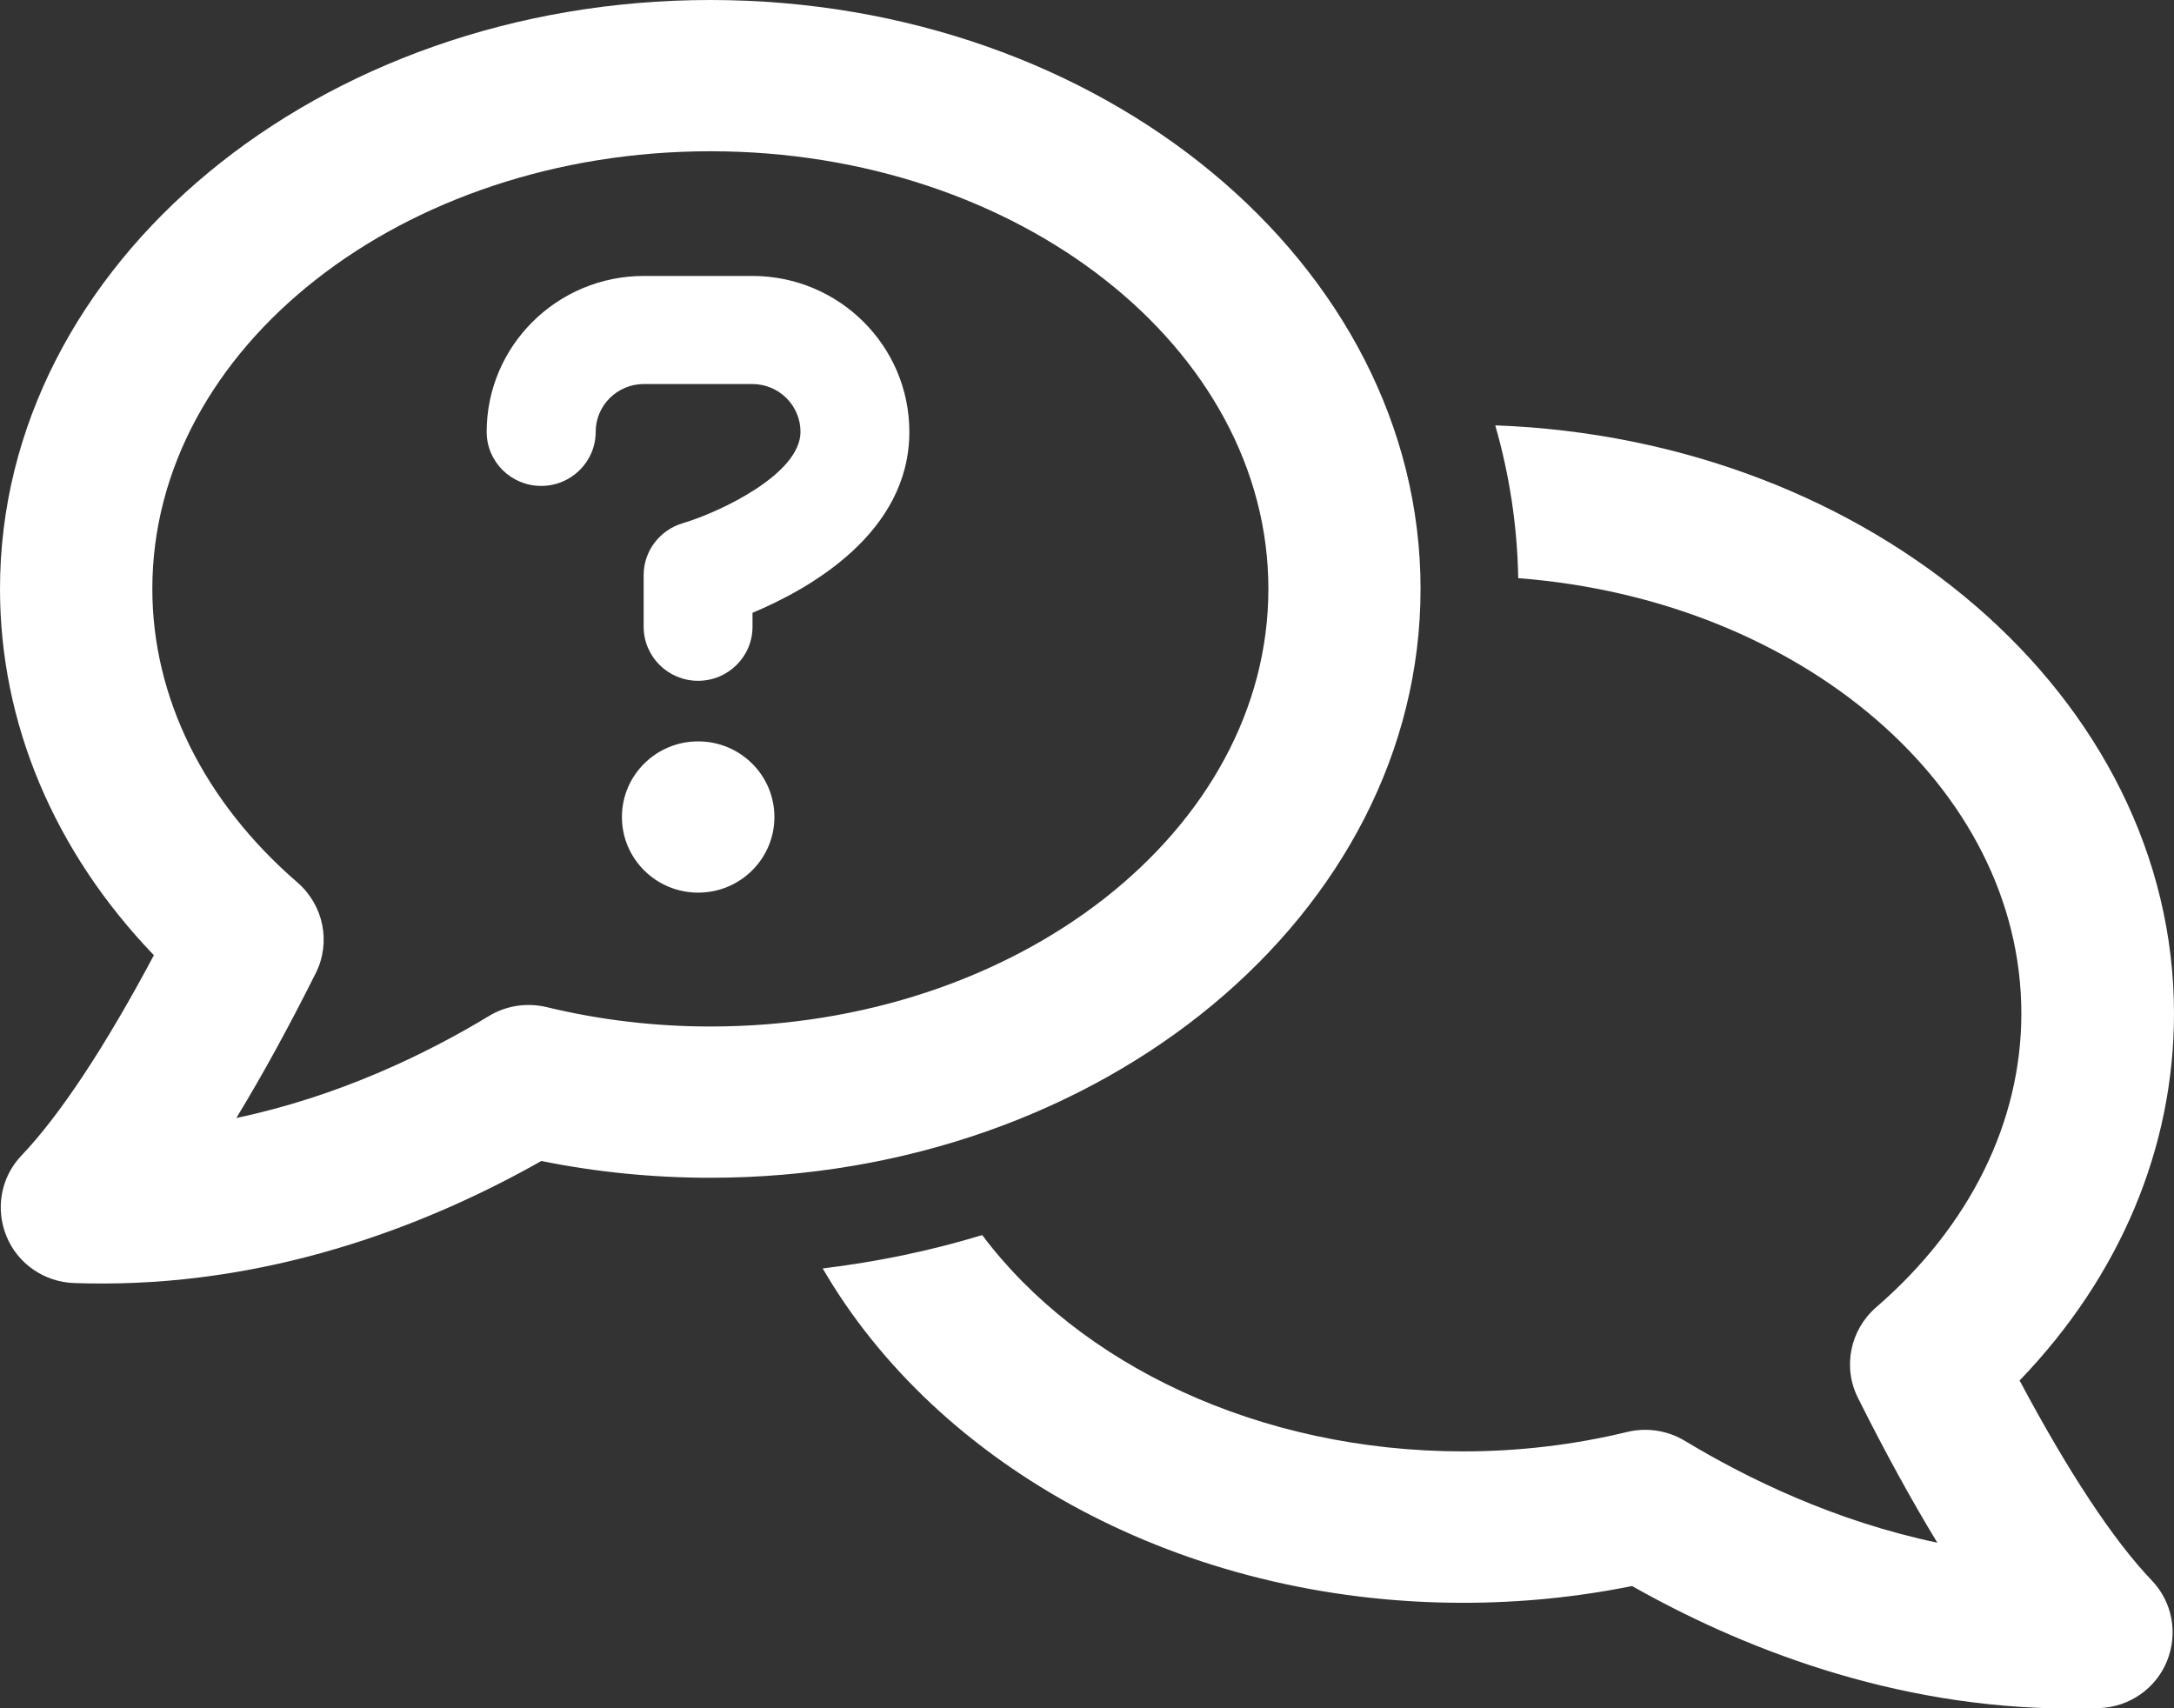
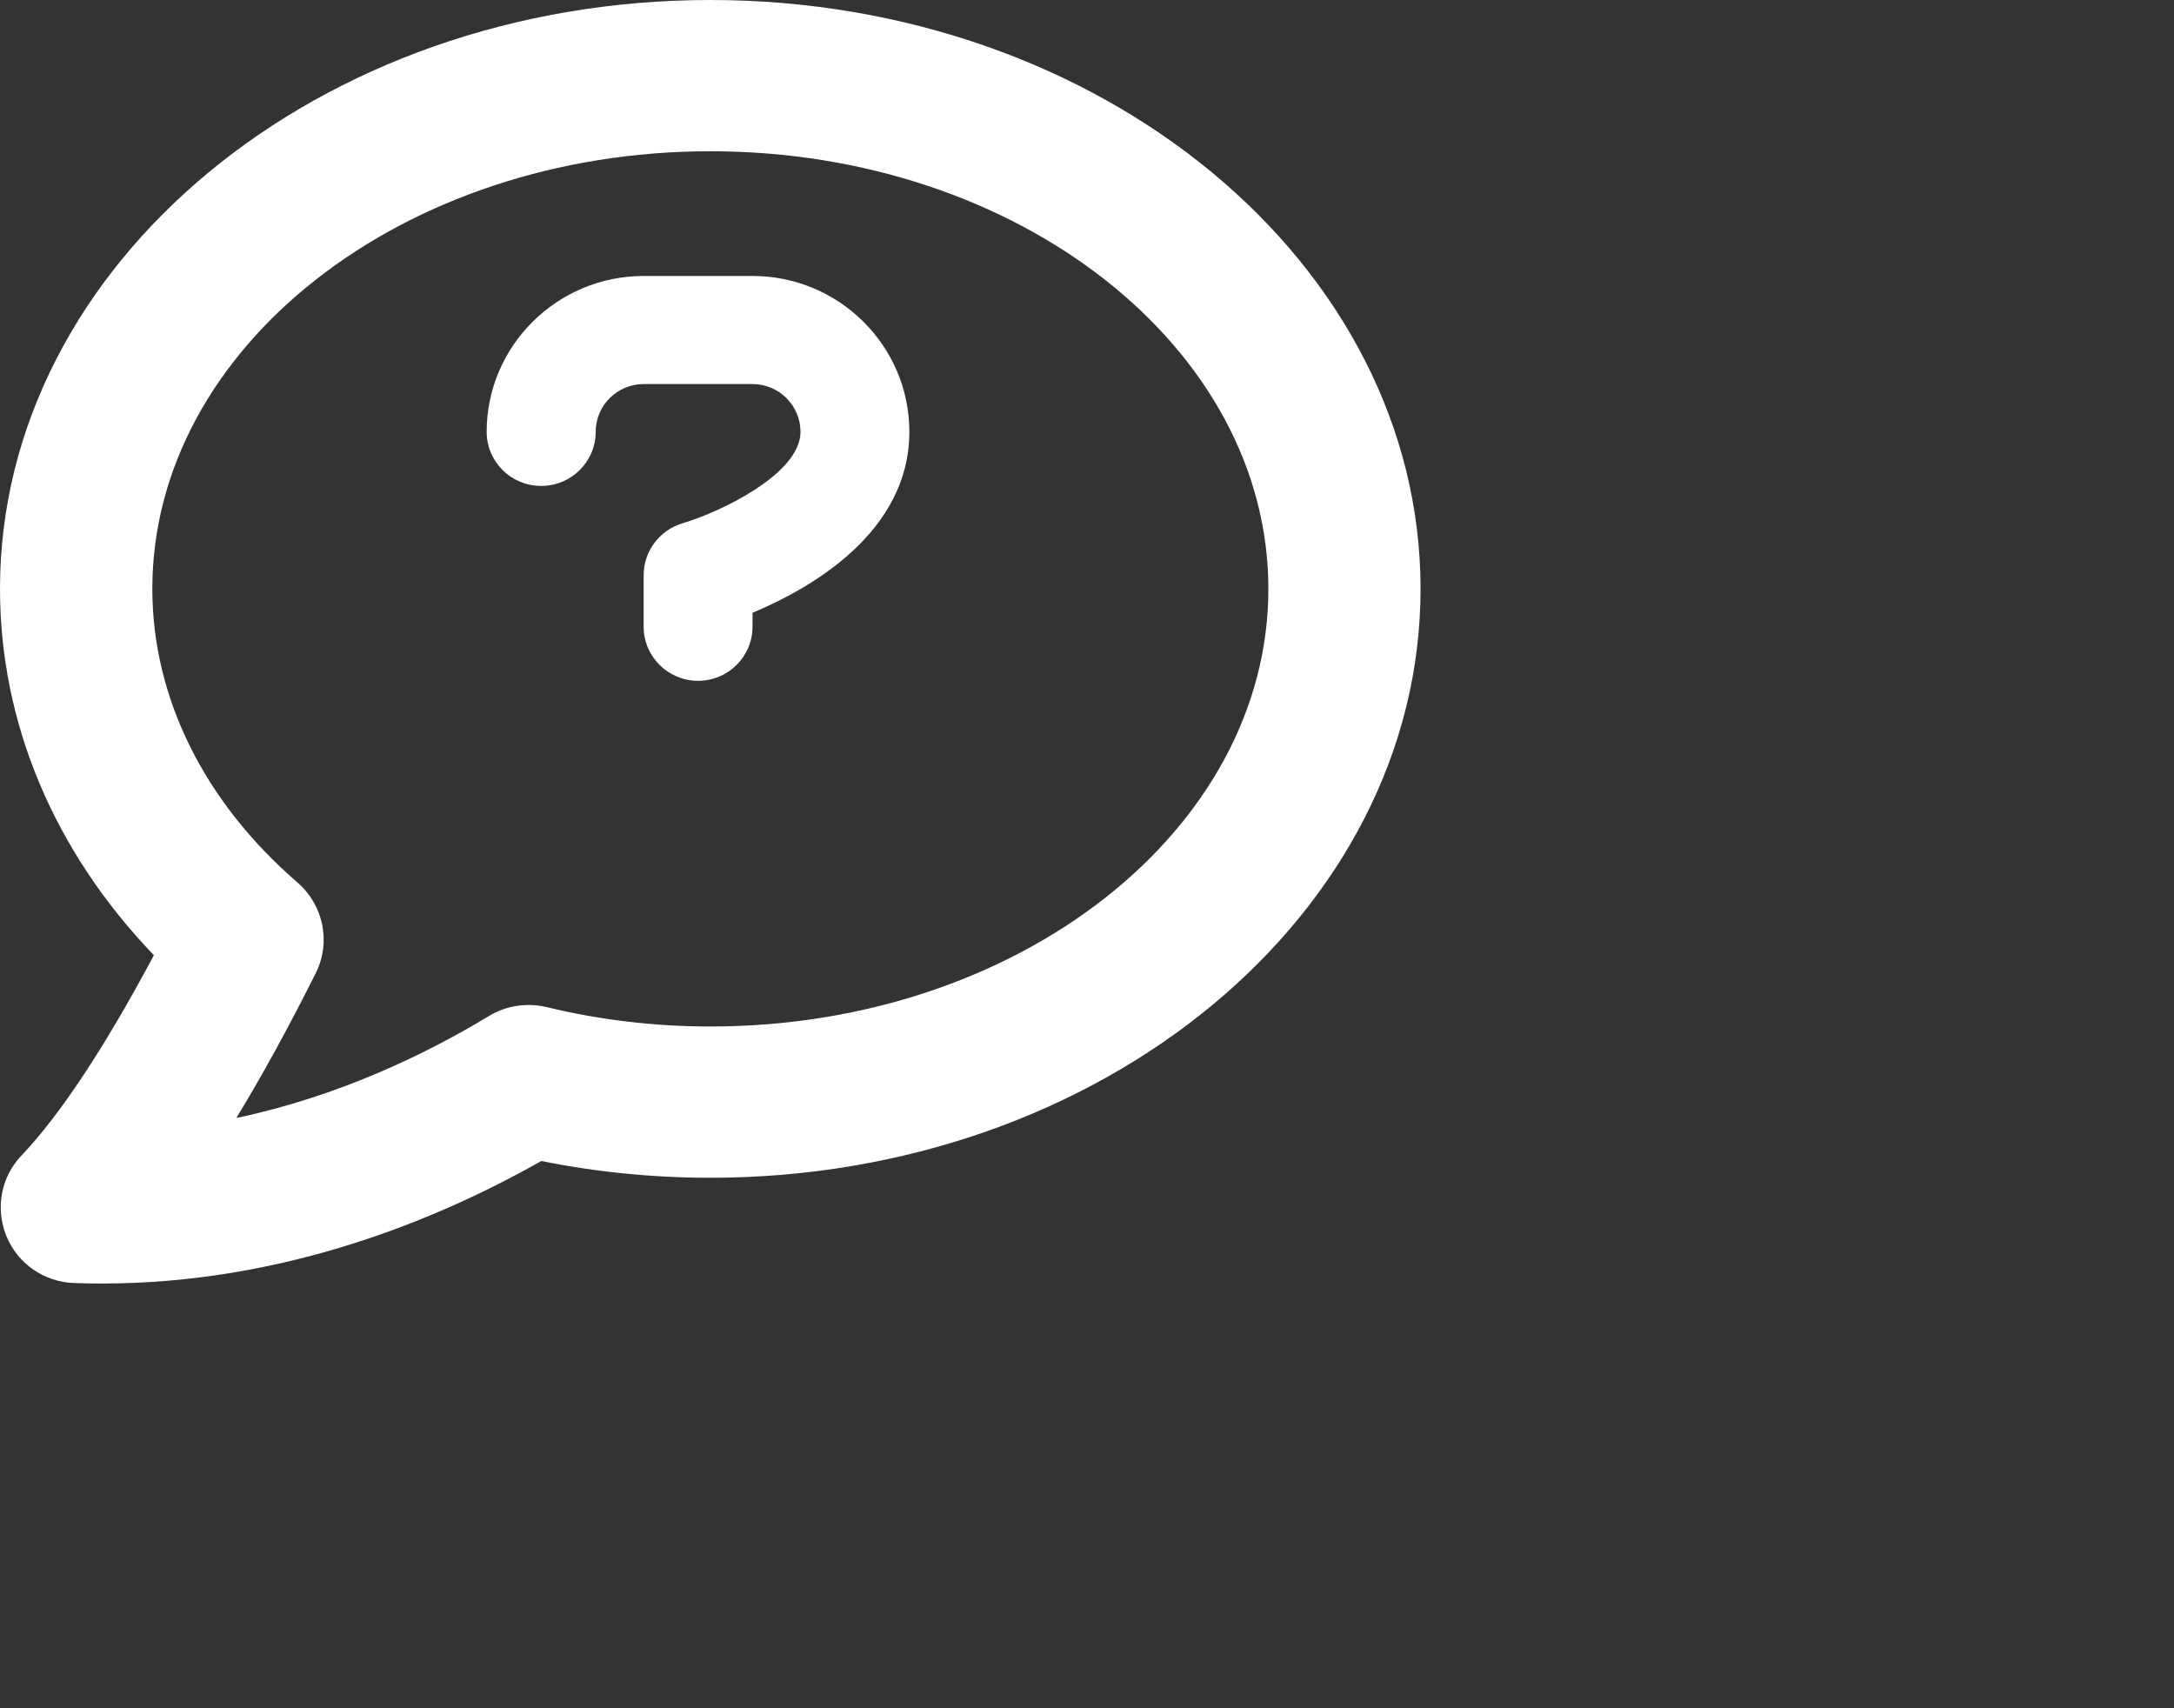
<svg xmlns="http://www.w3.org/2000/svg" id="_レイヤー_2" viewBox="0 0 140 110">
  <rect x="0" y="0" width="140" height="110" fill="#333333" stroke="none" />
  <defs>
    <style>.cls-1{fill:#fff;}</style>
  </defs>
  <g id="_レイヤー_1-2">
    <path class="cls-1" d="M6.58,82.65c-.6,0-1.2-.01-1.81-.03-1.93-.07-3.64-1.25-4.36-3.03s-.35-3.8.98-5.19c2.47-2.59,5.39-7.01,8.52-12.89C3.49,54.83,0,46.57,0,37.92,0,17.01,20.52,0,45.74,0s45.74,17.01,45.74,37.92-20.52,37.92-45.74,37.92c-3.67,0-7.32-.36-10.88-1.08-6.8,3.85-16.7,7.89-28.28,7.89ZM45.74,9.74c-19.81,0-35.93,12.64-35.93,28.18,0,6.98,3.32,13.7,9.35,18.91,1.68,1.46,2.17,3.86,1.17,5.84-1.75,3.5-3.46,6.61-5.11,9.32,6.6-1.39,12.22-4.12,16.26-6.56,1.11-.68,2.45-.88,3.72-.58,3.42.83,6.97,1.25,10.55,1.25,19.81,0,35.93-12.64,35.93-28.18s-16.12-28.18-35.93-28.18Z" />
-     <path class="cls-1" d="M130.09,88.86c6.42-6.68,9.91-14.93,9.91-23.59,0-20.34-19.43-36.99-43.71-37.88.91,3.16,1.42,6.45,1.48,9.84,18.16,1.39,32.4,13.44,32.4,28.04,0,6.98-3.32,13.7-9.35,18.91-1.68,1.46-2.17,3.86-1.17,5.84,1.75,3.5,3.46,6.61,5.11,9.32-6.6-1.39-12.22-4.12-16.26-6.56-.78-.47-1.66-.71-2.56-.71-.39,0-.78.05-1.16.14-3.42.83-6.97,1.25-10.55,1.25-13.18,0-24.73-5.6-30.98-13.93-3.28,1-6.72,1.72-10.27,2.15,7.39,12.72,23.1,21.53,41.24,21.53,3.67,0,7.32-.36,10.88-1.08,6.81,3.85,16.7,7.89,28.28,7.89.6,0,1.2-.01,1.81-.03,1.93-.07,3.64-1.25,4.36-3.03s.35-3.8-.98-5.19c-2.48-2.59-5.39-7.01-8.52-12.89Z" />
    <path class="cls-1" d="M44.96,43.84c-1.94,0-3.51-1.56-3.51-3.48v-3.33c0-1.54,1.03-2.9,2.52-3.34,2.37-.7,7.58-3.16,7.58-5.88,0-1.7-1.39-3.08-3.1-3.08h-6.99c-1.71,0-3.1,1.38-3.1,3.08,0,1.92-1.57,3.48-3.51,3.48s-3.51-1.56-3.51-3.48c0-5.54,4.54-10.04,10.12-10.04h6.99c5.58,0,10.11,4.5,10.11,10.04,0,6.48-6.37,10.09-10.1,11.65v.9c0,1.92-1.57,3.48-3.51,3.48Z" />
-     <ellipse class="cls-1" cx="44.96" cy="52.61" rx="4.91" ry="4.87" />
  </g>
</svg>